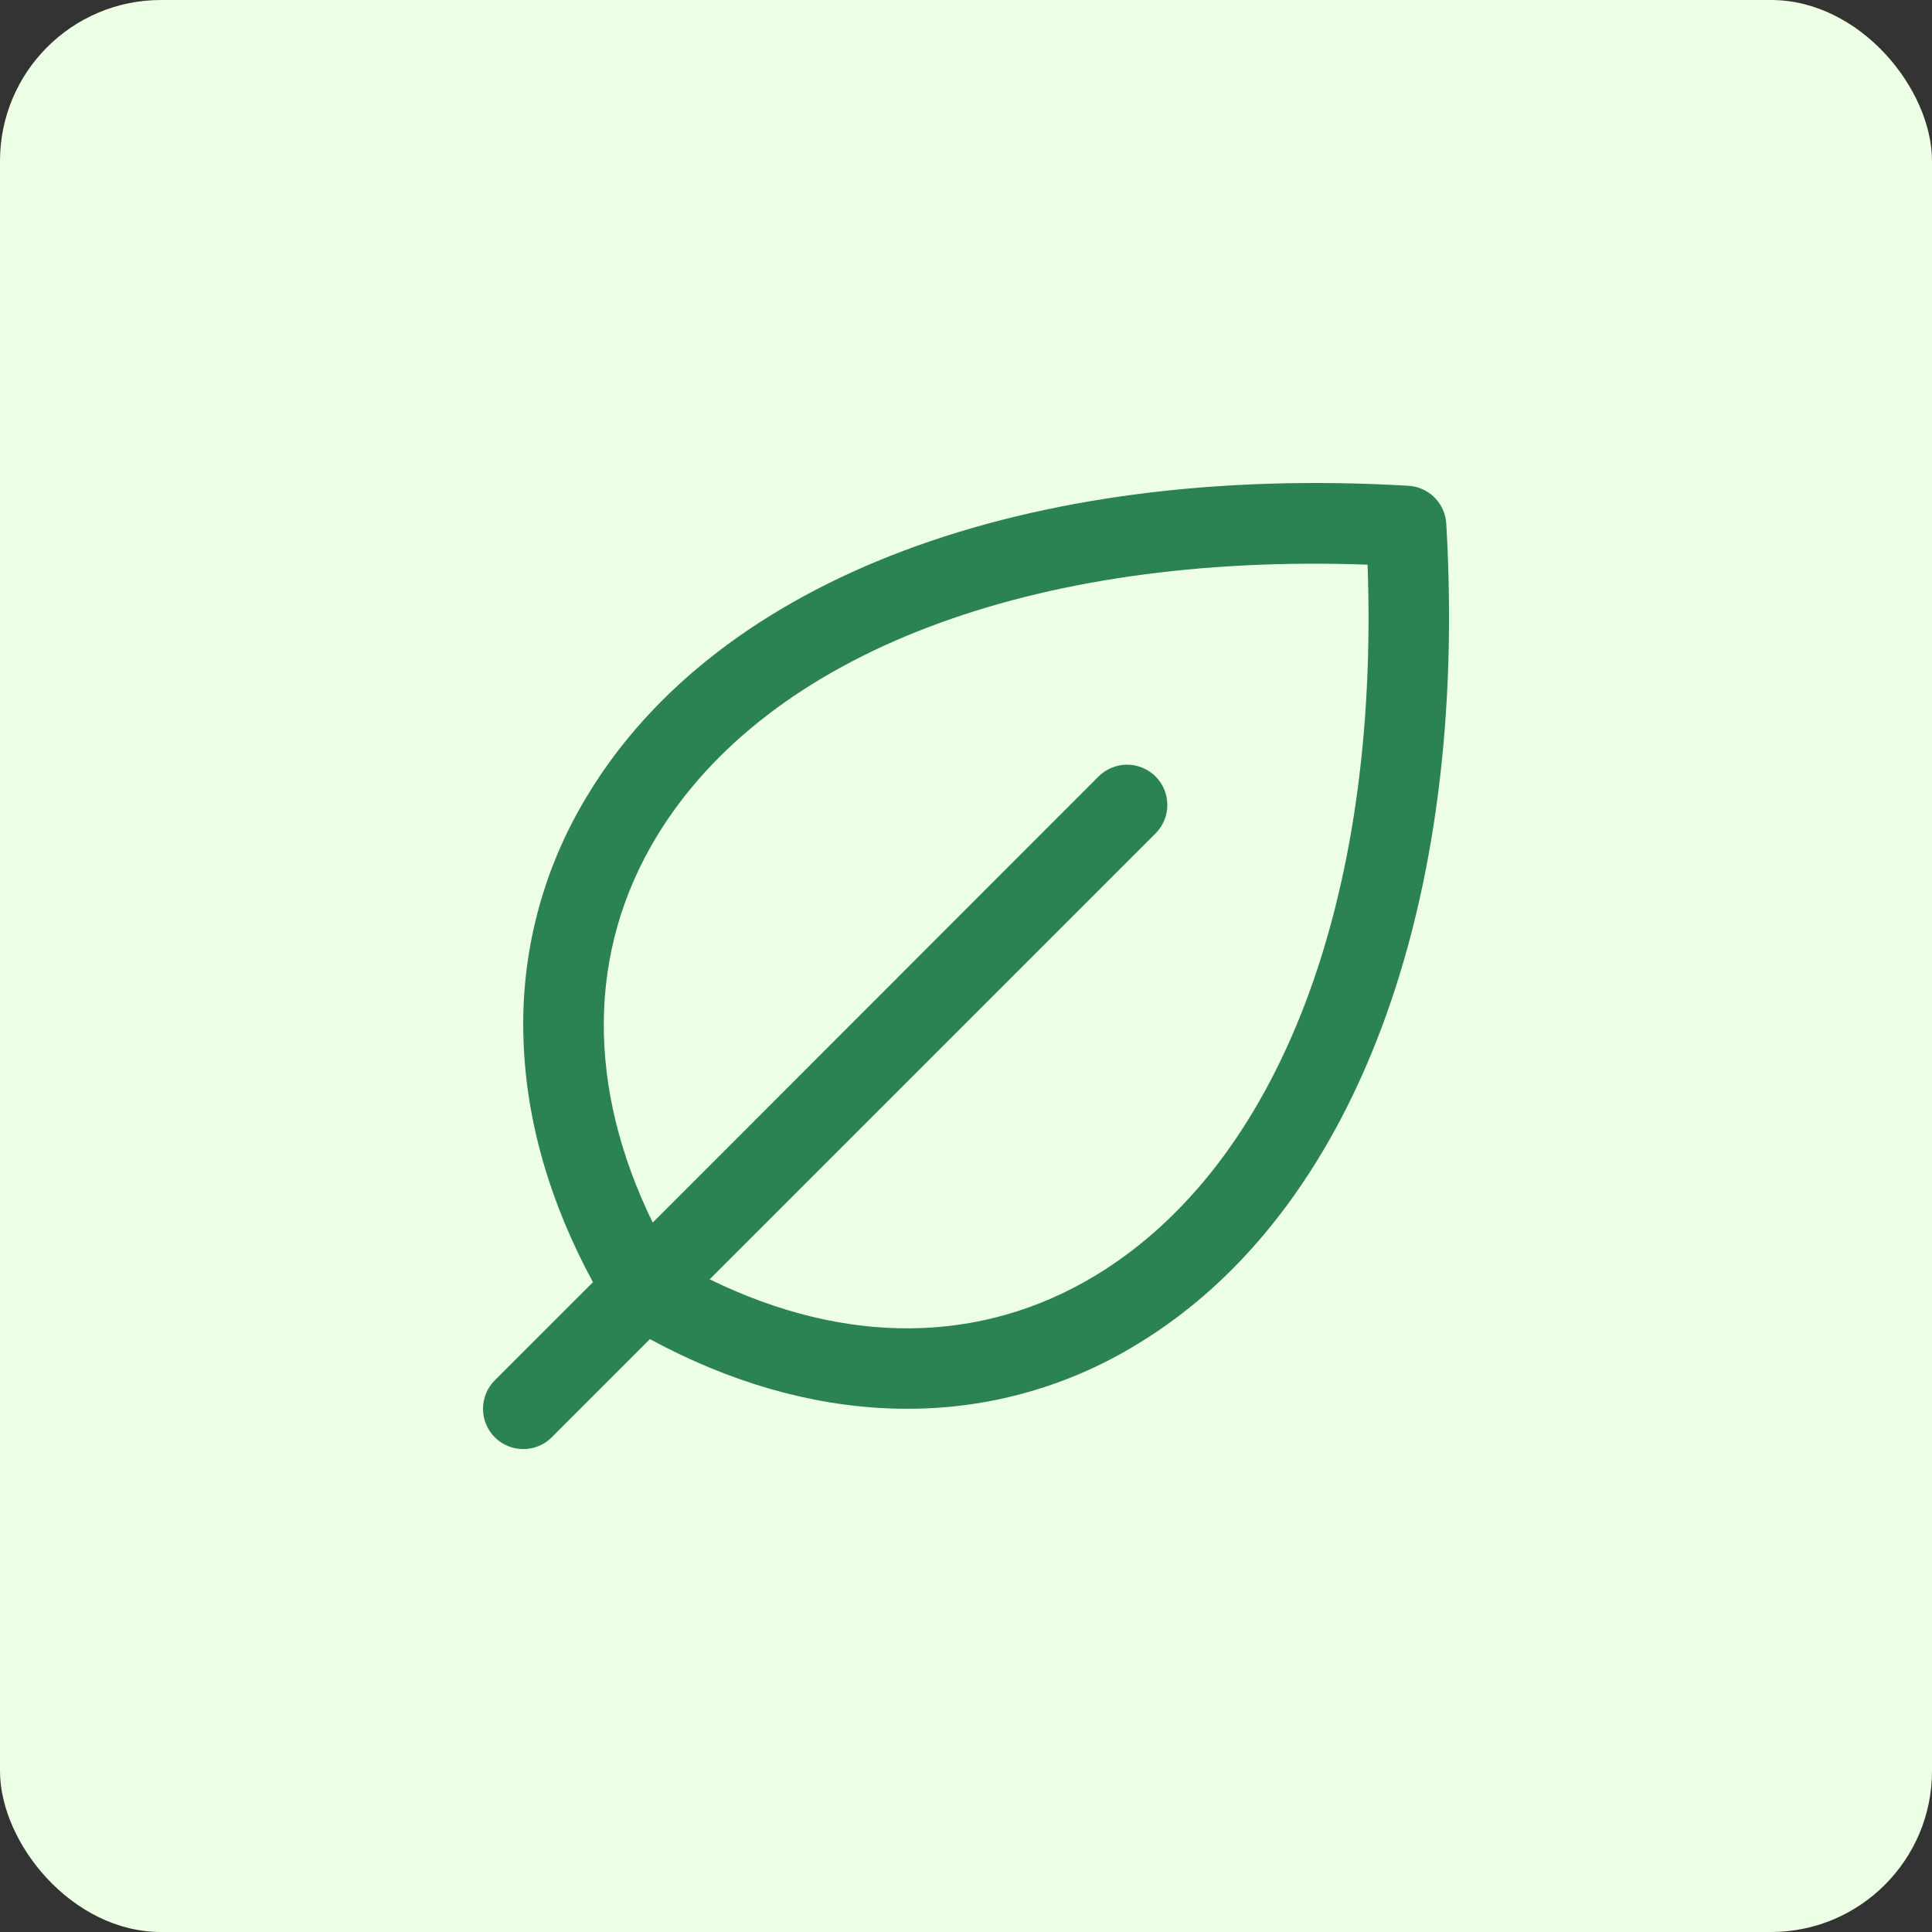
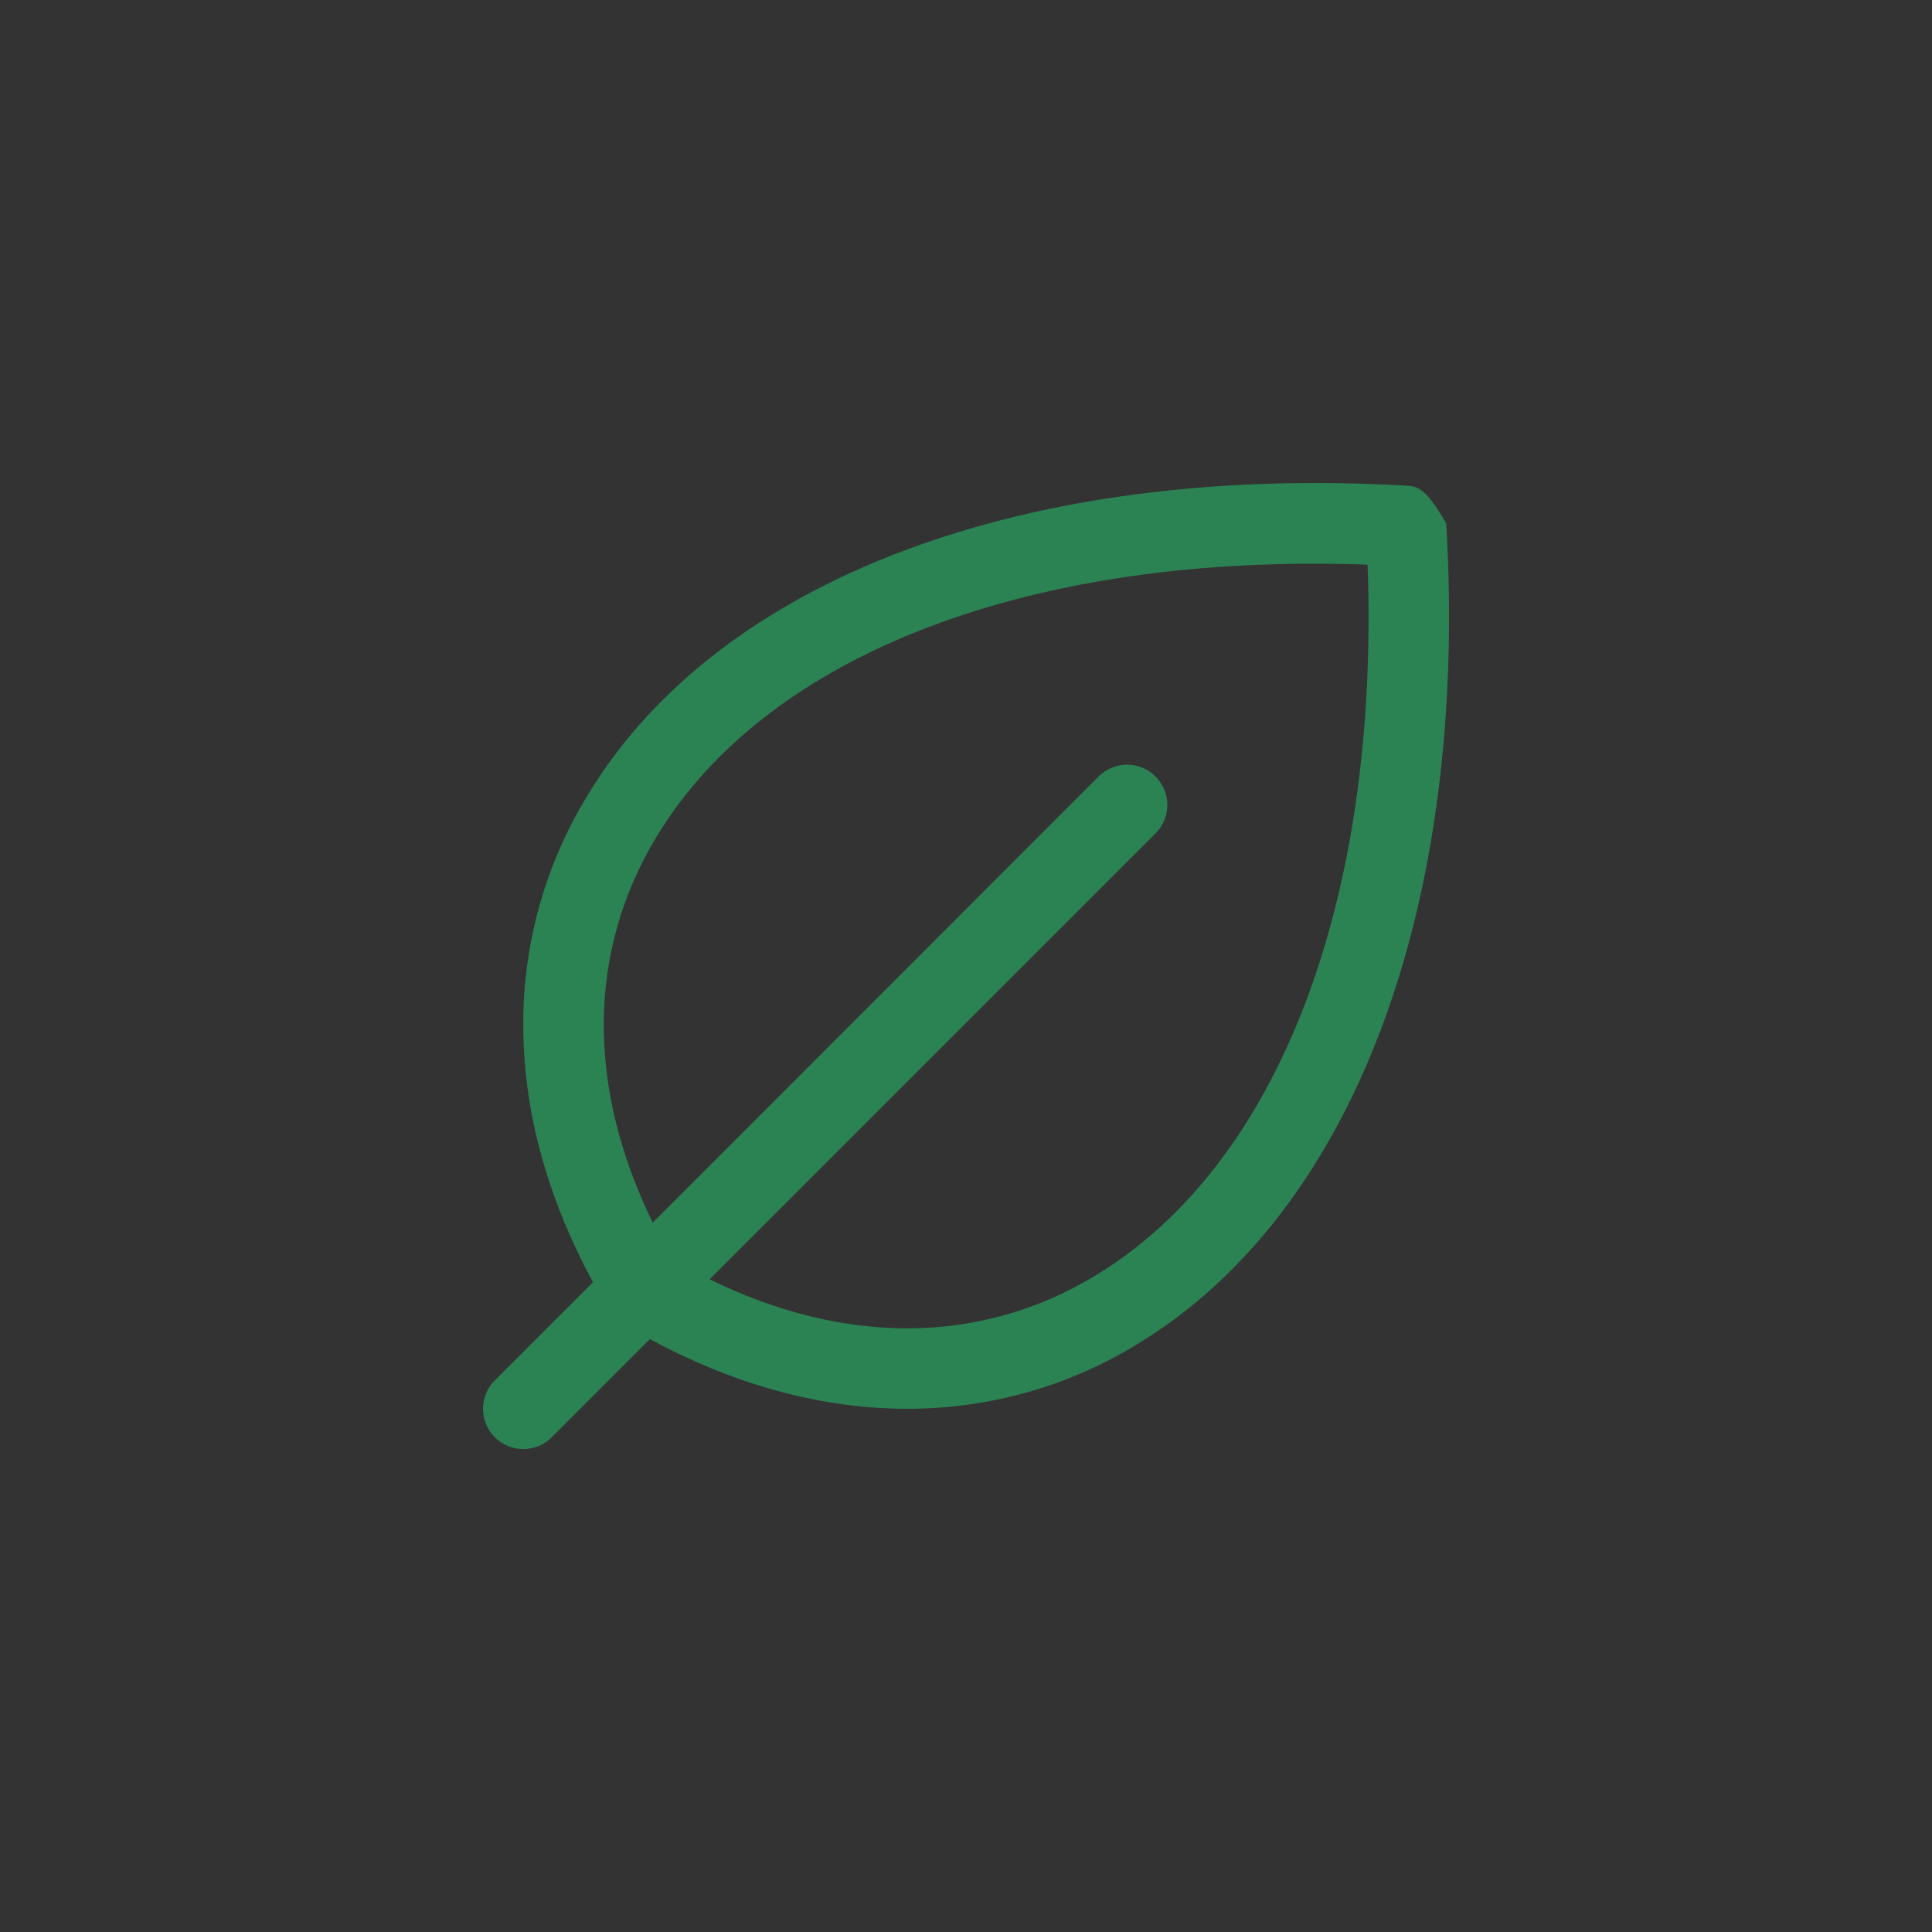
<svg xmlns="http://www.w3.org/2000/svg" fill="none" viewBox="0 0 48 48" height="48" width="48">
  <rect x="0" y="0" width="48" height="48" fill="#333333" stroke="none" />
-   <rect fill="#EDFFE5" rx="4" height="48" width="48" />
-   <path fill="#2B8253" d="M35.932 13.009C35.917 12.764 35.814 12.533 35.641 12.36C35.467 12.187 35.236 12.083 34.992 12.069C25.476 11.51 17.853 14.375 14.603 19.75C13.476 21.589 12.921 23.721 13.008 25.875C13.079 27.865 13.659 29.875 14.732 31.856L12.293 34.294C12.105 34.481 12 34.736 12 35.001C12 35.267 12.105 35.521 12.293 35.709C12.481 35.897 12.735 36.002 13.001 36.002C13.266 36.002 13.52 35.897 13.708 35.709L16.146 33.27C18.126 34.341 20.137 34.921 22.126 34.993C22.265 34.998 22.404 35 22.542 35C24.556 35.005 26.533 34.451 28.251 33.398C33.626 30.148 36.492 22.526 35.932 13.009ZM27.219 31.688C24.376 33.41 21.009 33.438 17.631 31.784L28.709 20.706C28.802 20.613 28.876 20.503 28.926 20.382C28.977 20.26 29.002 20.13 29.002 19.999C29.002 19.867 28.977 19.737 28.926 19.616C28.876 19.495 28.802 19.384 28.709 19.291C28.616 19.198 28.506 19.125 28.385 19.075C28.263 19.024 28.133 18.998 28.002 18.998C27.87 18.998 27.74 19.024 27.619 19.075C27.497 19.125 27.387 19.198 27.294 19.291L16.217 30.375C14.568 27 14.592 23.625 16.313 20.786C19.074 16.228 25.638 13.731 33.977 14.029C34.276 22.361 31.778 28.926 27.219 31.688Z" />
+   <path fill="#2B8253" d="M35.932 13.009C35.467 12.187 35.236 12.083 34.992 12.069C25.476 11.51 17.853 14.375 14.603 19.75C13.476 21.589 12.921 23.721 13.008 25.875C13.079 27.865 13.659 29.875 14.732 31.856L12.293 34.294C12.105 34.481 12 34.736 12 35.001C12 35.267 12.105 35.521 12.293 35.709C12.481 35.897 12.735 36.002 13.001 36.002C13.266 36.002 13.52 35.897 13.708 35.709L16.146 33.27C18.126 34.341 20.137 34.921 22.126 34.993C22.265 34.998 22.404 35 22.542 35C24.556 35.005 26.533 34.451 28.251 33.398C33.626 30.148 36.492 22.526 35.932 13.009ZM27.219 31.688C24.376 33.41 21.009 33.438 17.631 31.784L28.709 20.706C28.802 20.613 28.876 20.503 28.926 20.382C28.977 20.26 29.002 20.13 29.002 19.999C29.002 19.867 28.977 19.737 28.926 19.616C28.876 19.495 28.802 19.384 28.709 19.291C28.616 19.198 28.506 19.125 28.385 19.075C28.263 19.024 28.133 18.998 28.002 18.998C27.87 18.998 27.74 19.024 27.619 19.075C27.497 19.125 27.387 19.198 27.294 19.291L16.217 30.375C14.568 27 14.592 23.625 16.313 20.786C19.074 16.228 25.638 13.731 33.977 14.029C34.276 22.361 31.778 28.926 27.219 31.688Z" />
</svg>